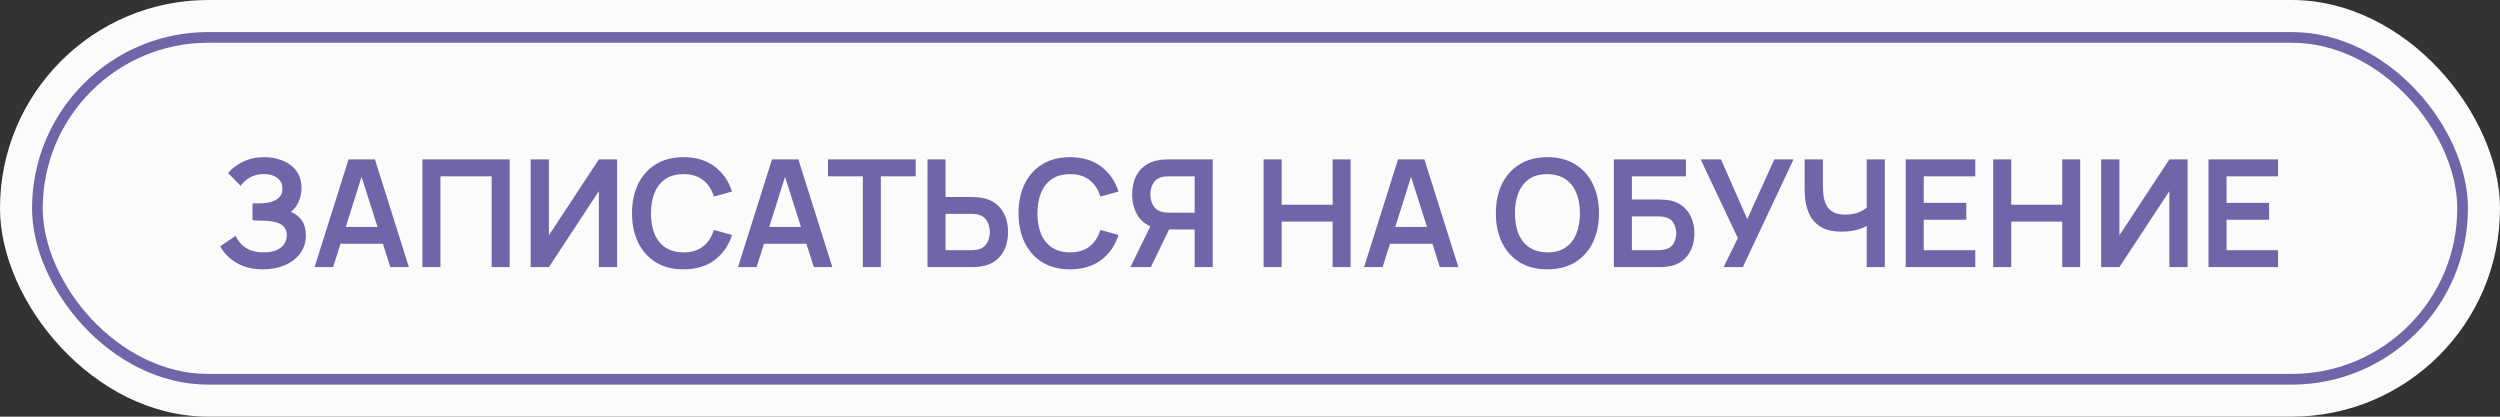
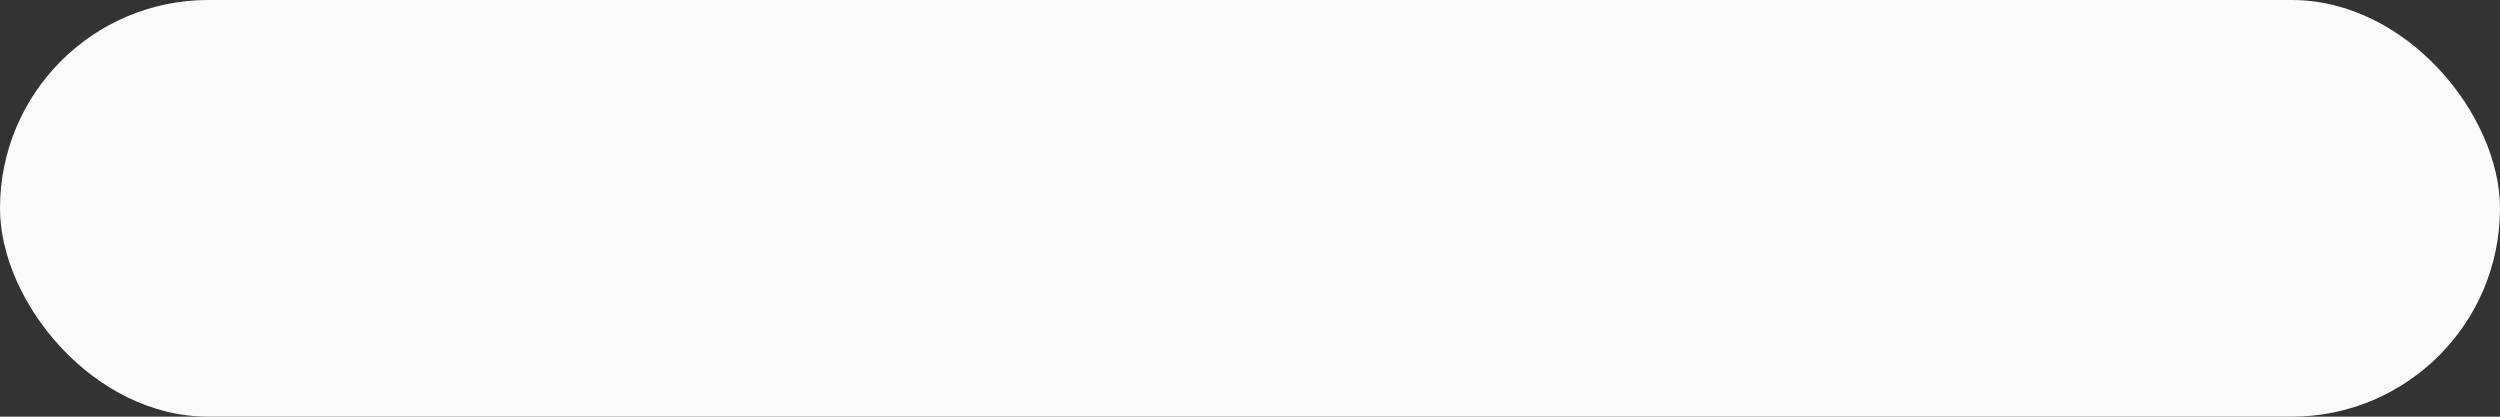
<svg xmlns="http://www.w3.org/2000/svg" width="234" height="39" viewBox="0 0 234 39" fill="none">
  <rect x="0" y="0" width="234" height="39" fill="#333333" stroke="none" />
  <rect width="234" height="39" rx="19.5" fill="#FBFBFB" />
-   <path d="M24.623 25.21C23.914 25.21 23.293 25.107 22.761 24.902C22.234 24.692 21.791 24.424 21.431 24.097C21.077 23.766 20.804 23.418 20.612 23.054L22.054 22.074C22.166 22.331 22.33 22.578 22.544 22.816C22.759 23.049 23.041 23.243 23.391 23.397C23.741 23.546 24.175 23.621 24.693 23.621C25.193 23.621 25.601 23.546 25.918 23.397C26.236 23.248 26.469 23.052 26.618 22.809C26.768 22.566 26.842 22.303 26.842 22.018C26.842 21.663 26.744 21.39 26.548 21.199C26.352 21.003 26.096 20.868 25.778 20.793C25.461 20.714 25.123 20.669 24.763 20.66C24.437 20.651 24.201 20.644 24.056 20.639C23.912 20.634 23.816 20.632 23.769 20.632C23.723 20.632 23.678 20.632 23.636 20.632V19.036C23.688 19.036 23.774 19.036 23.895 19.036C24.021 19.036 24.15 19.036 24.28 19.036C24.416 19.031 24.525 19.027 24.609 19.022C25.141 18.999 25.578 18.875 25.918 18.651C26.264 18.427 26.436 18.096 26.436 17.657C26.436 17.232 26.275 16.899 25.953 16.656C25.636 16.413 25.214 16.292 24.686 16.292C24.192 16.292 23.755 16.402 23.377 16.621C23.004 16.84 22.722 17.099 22.53 17.398L21.347 16.194C21.688 15.779 22.15 15.429 22.733 15.144C23.321 14.855 23.989 14.71 24.735 14.71C25.174 14.71 25.601 14.768 26.016 14.885C26.432 14.997 26.805 15.17 27.136 15.403C27.468 15.636 27.731 15.935 27.927 16.299C28.123 16.663 28.221 17.097 28.221 17.601C28.221 18.063 28.133 18.49 27.955 18.882C27.783 19.269 27.54 19.587 27.227 19.834C27.671 20.011 28.014 20.282 28.256 20.646C28.504 21.01 28.627 21.47 28.627 22.025C28.627 22.678 28.45 23.243 28.095 23.719C27.741 24.195 27.26 24.564 26.653 24.825C26.051 25.082 25.375 25.21 24.623 25.21ZM29.445 25L32.623 14.92H35.094L38.272 25H36.536L33.652 15.956H34.03L31.181 25H29.445ZM31.216 22.816V21.241H36.508V22.816H31.216ZM39.538 25V14.92H47.707V25H46.02V16.502H41.225V25H39.538ZM57.761 25H56.053V17.895L51.377 25H49.669V14.92H51.377V22.025L56.053 14.92H57.761V25ZM63.98 25.21C62.972 25.21 62.109 24.991 61.39 24.552C60.672 24.109 60.119 23.493 59.731 22.704C59.349 21.915 59.157 21.001 59.157 19.96C59.157 18.919 59.349 18.005 59.731 17.216C60.119 16.427 60.672 15.814 61.39 15.375C62.109 14.932 62.972 14.71 63.98 14.71C65.142 14.71 66.111 15.002 66.885 15.585C67.66 16.164 68.204 16.945 68.516 17.93L66.815 18.399C66.619 17.741 66.286 17.228 65.814 16.859C65.343 16.486 64.732 16.299 63.98 16.299C63.304 16.299 62.739 16.451 62.286 16.754C61.838 17.057 61.5 17.484 61.271 18.035C61.047 18.581 60.933 19.223 60.928 19.96C60.928 20.697 61.04 21.341 61.264 21.892C61.493 22.438 61.834 22.863 62.286 23.166C62.739 23.469 63.304 23.621 63.98 23.621C64.732 23.621 65.343 23.434 65.814 23.061C66.286 22.688 66.619 22.174 66.815 21.521L68.516 21.99C68.204 22.975 67.66 23.759 66.885 24.342C66.111 24.921 65.142 25.21 63.98 25.21ZM69.08 25L72.258 14.92H74.729L77.907 25H76.171L73.287 15.956H73.665L70.816 25H69.08ZM70.851 22.816V21.241H76.143V22.816H70.851ZM80.76 25V16.502H77.498V14.92H85.709V16.502H82.447V25H80.76ZM86.815 25V14.92H88.502V18.441H90.98C91.073 18.441 91.199 18.446 91.358 18.455C91.516 18.46 91.661 18.474 91.792 18.497C92.37 18.586 92.849 18.779 93.227 19.078C93.609 19.377 93.892 19.755 94.074 20.212C94.26 20.665 94.354 21.166 94.354 21.717C94.354 22.272 94.26 22.779 94.074 23.236C93.892 23.689 93.609 24.064 93.227 24.363C92.849 24.662 92.37 24.855 91.792 24.944C91.661 24.963 91.516 24.977 91.358 24.986C91.204 24.995 91.078 25 90.98 25H86.815ZM88.502 23.418H90.91C91.008 23.418 91.113 23.413 91.225 23.404C91.341 23.395 91.451 23.378 91.554 23.355C91.829 23.285 92.046 23.161 92.205 22.984C92.368 22.807 92.482 22.606 92.548 22.382C92.618 22.153 92.653 21.932 92.653 21.717C92.653 21.502 92.618 21.283 92.548 21.059C92.482 20.835 92.368 20.634 92.205 20.457C92.046 20.28 91.829 20.156 91.554 20.086C91.451 20.058 91.341 20.039 91.225 20.03C91.113 20.021 91.008 20.016 90.91 20.016H88.502V23.418ZM100.156 25.21C99.148 25.21 98.285 24.991 97.566 24.552C96.847 24.109 96.294 23.493 95.907 22.704C95.524 21.915 95.333 21.001 95.333 19.96C95.333 18.919 95.524 18.005 95.907 17.216C96.294 16.427 96.847 15.814 97.566 15.375C98.285 14.932 99.148 14.71 100.156 14.71C101.318 14.71 102.286 15.002 103.061 15.585C103.836 16.164 104.379 16.945 104.692 17.93L102.991 18.399C102.795 17.741 102.461 17.228 101.99 16.859C101.519 16.486 100.907 16.299 100.156 16.299C99.479 16.299 98.915 16.451 98.462 16.754C98.014 17.057 97.676 17.484 97.447 18.035C97.223 18.581 97.109 19.223 97.104 19.96C97.104 20.697 97.216 21.341 97.44 21.892C97.669 22.438 98.009 22.863 98.462 23.166C98.915 23.469 99.479 23.621 100.156 23.621C100.907 23.621 101.519 23.434 101.99 23.061C102.461 22.688 102.795 22.174 102.991 21.521L104.692 21.99C104.379 22.975 103.836 23.759 103.061 24.342C102.286 24.921 101.318 25.21 100.156 25.21ZM113.509 25H111.822V21.479H109.225L108.504 21.416C107.645 21.276 107.008 20.912 106.593 20.324C106.178 19.731 105.97 19.024 105.97 18.203C105.97 17.648 106.061 17.144 106.243 16.691C106.43 16.234 106.712 15.856 107.09 15.557C107.473 15.258 107.956 15.065 108.539 14.976C108.67 14.953 108.812 14.939 108.966 14.934C109.12 14.925 109.246 14.92 109.344 14.92H113.509V25ZM107.72 25H105.809L107.993 20.52L109.708 20.898L107.72 25ZM111.822 19.904V16.502H109.414C109.321 16.502 109.216 16.507 109.099 16.516C108.982 16.521 108.875 16.537 108.777 16.565C108.497 16.635 108.275 16.759 108.112 16.936C107.953 17.113 107.839 17.316 107.769 17.545C107.704 17.769 107.671 17.988 107.671 18.203C107.671 18.418 107.704 18.637 107.769 18.861C107.839 19.085 107.953 19.286 108.112 19.463C108.275 19.64 108.497 19.764 108.777 19.834C108.875 19.862 108.982 19.881 109.099 19.89C109.216 19.899 109.321 19.904 109.414 19.904H111.822ZM118.274 25V14.92H119.961V19.162H124.735V14.92H126.415V25H124.735V20.744H119.961V25H118.274ZM127.677 25L130.855 14.92H133.326L136.504 25H134.768L131.884 15.956H132.262L129.413 25H127.677ZM129.448 22.816V21.241H134.74V22.816H129.448ZM144.836 25.21C143.828 25.21 142.964 24.991 142.246 24.552C141.527 24.109 140.974 23.493 140.587 22.704C140.204 21.915 140.013 21.001 140.013 19.96C140.013 18.919 140.204 18.005 140.587 17.216C140.974 16.427 141.527 15.814 142.246 15.375C142.964 14.932 143.828 14.71 144.836 14.71C145.844 14.71 146.707 14.932 147.426 15.375C148.149 15.814 148.702 16.427 149.085 17.216C149.472 18.005 149.666 18.919 149.666 19.96C149.666 21.001 149.472 21.915 149.085 22.704C148.702 23.493 148.149 24.109 147.426 24.552C146.707 24.991 145.844 25.21 144.836 25.21ZM144.836 23.621C145.512 23.626 146.075 23.476 146.523 23.173C146.975 22.87 147.314 22.443 147.538 21.892C147.766 21.341 147.881 20.697 147.881 19.96C147.881 19.223 147.766 18.583 147.538 18.042C147.314 17.496 146.975 17.071 146.523 16.768C146.075 16.465 145.512 16.308 144.836 16.299C144.159 16.294 143.597 16.444 143.149 16.747C142.701 17.05 142.362 17.477 142.134 18.028C141.91 18.579 141.798 19.223 141.798 19.96C141.798 20.697 141.91 21.339 142.134 21.885C142.358 22.426 142.694 22.849 143.142 23.152C143.594 23.455 144.159 23.612 144.836 23.621ZM151.059 25V14.92H157.8V16.502H152.746V18.672H155.224C155.317 18.672 155.441 18.677 155.595 18.686C155.754 18.691 155.898 18.7 156.029 18.714C156.594 18.779 157.065 18.959 157.443 19.253C157.826 19.547 158.113 19.918 158.304 20.366C158.5 20.814 158.598 21.304 158.598 21.836C158.598 22.368 158.502 22.86 158.311 23.313C158.12 23.761 157.833 24.132 157.45 24.426C157.072 24.715 156.598 24.893 156.029 24.958C155.898 24.972 155.756 24.984 155.602 24.993C155.448 24.998 155.322 25 155.224 25H151.059ZM152.746 23.418H155.154C155.247 23.418 155.352 23.413 155.469 23.404C155.586 23.395 155.693 23.381 155.791 23.362C156.211 23.273 156.5 23.077 156.659 22.774C156.818 22.471 156.897 22.158 156.897 21.836C156.897 21.509 156.818 21.197 156.659 20.898C156.5 20.595 156.211 20.399 155.791 20.31C155.693 20.287 155.586 20.273 155.469 20.268C155.352 20.259 155.247 20.254 155.154 20.254H152.746V23.418ZM161.331 25L162.661 22.284L159.182 14.92H161.086L163.543 20.506L166.077 14.92H167.876L163.13 25H161.331ZM174.725 25V20.52L174.998 20.954C174.722 21.183 174.349 21.362 173.878 21.493C173.406 21.619 172.905 21.682 172.373 21.682C171.523 21.682 170.847 21.516 170.343 21.185C169.839 20.854 169.475 20.396 169.251 19.813C169.027 19.23 168.915 18.555 168.915 17.79V14.92H170.623V17.272C170.623 17.617 170.641 17.958 170.679 18.294C170.721 18.625 170.809 18.926 170.945 19.197C171.085 19.468 171.297 19.685 171.582 19.848C171.866 20.007 172.251 20.086 172.737 20.086C173.278 20.086 173.74 19.995 174.123 19.813C174.505 19.631 174.776 19.437 174.935 19.232L174.725 20.079V14.92H176.419V25H174.725ZM178.376 25V14.92H184.886V16.502H180.063V18.987H184.046V20.569H180.063V23.418H184.886V25H178.376ZM186.565 25V14.92H188.252V19.162H193.026V14.92H194.706V25H193.026V20.744H188.252V25H186.565ZM204.76 25H203.052V17.895L198.376 25H196.668V14.92H198.376V22.025L203.052 14.92H204.76V25ZM206.717 25V14.92H213.227V16.502H208.404V18.987H212.387V20.569H208.404V23.418H213.227V25H206.717Z" fill="#7065A9" />
-   <rect x="3.5" y="3.5" width="227" height="32" rx="16" stroke="#7065A9" />
</svg>